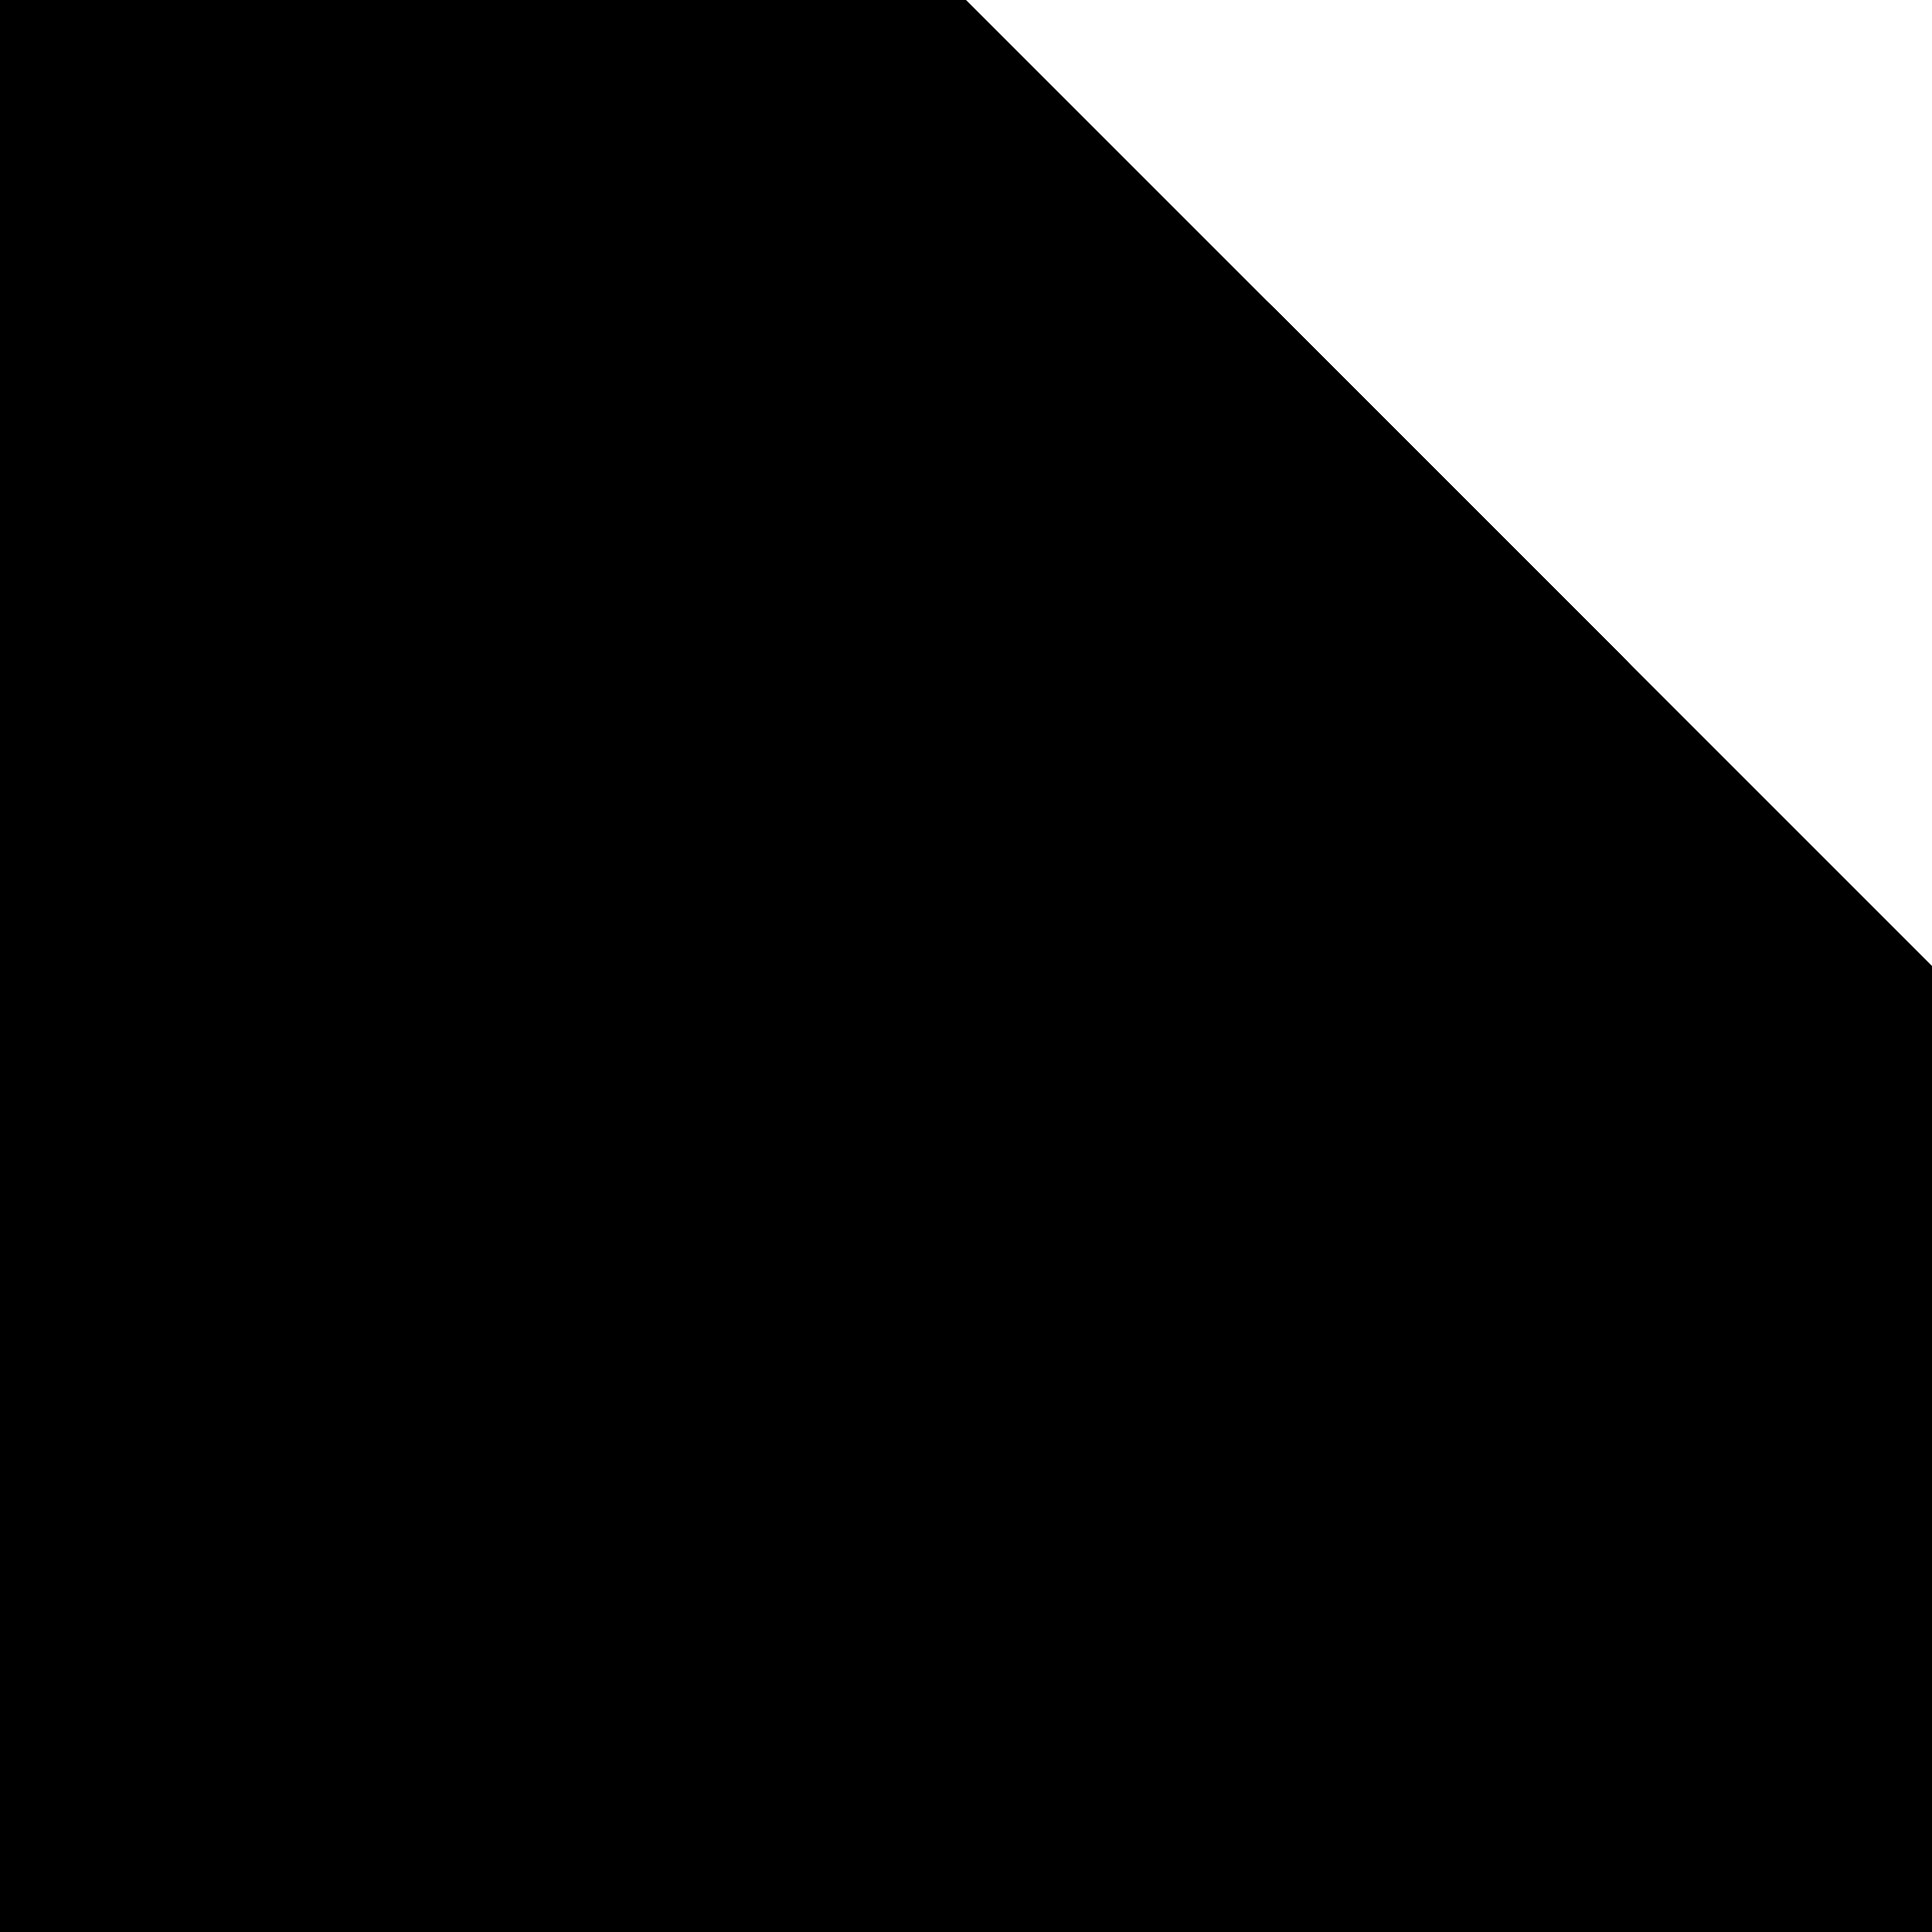
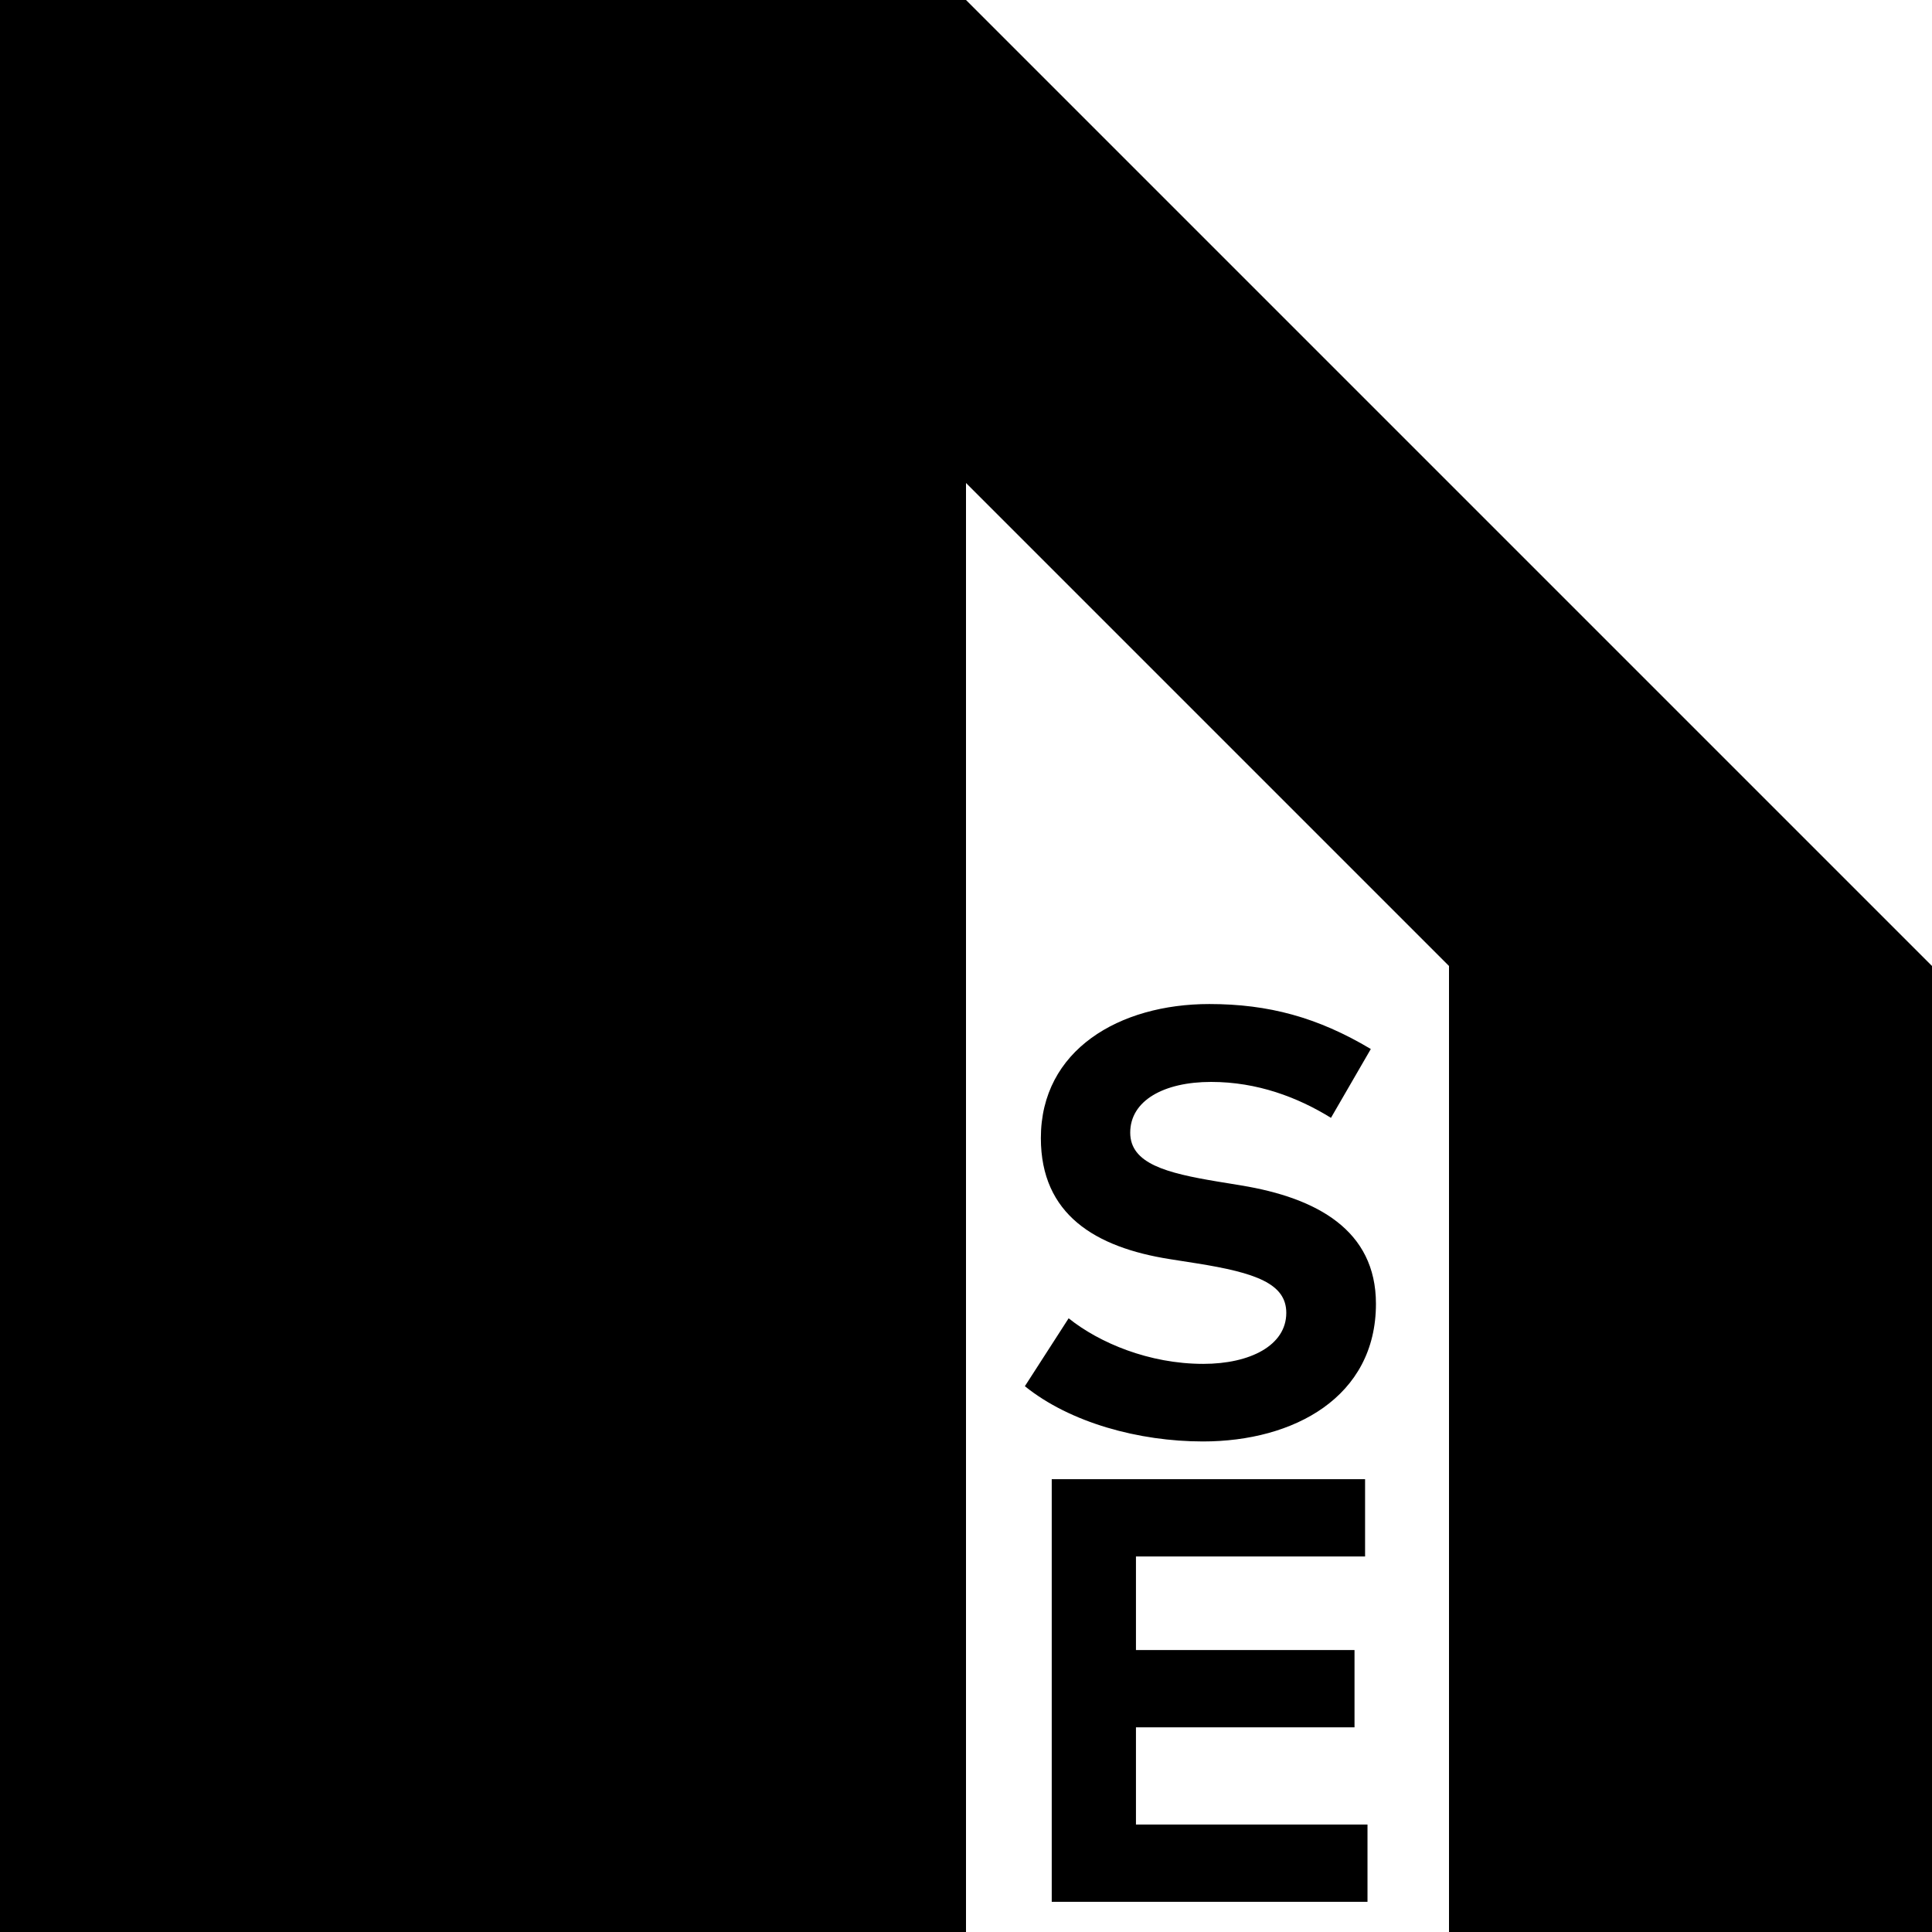
<svg xmlns="http://www.w3.org/2000/svg" width="256" height="256" viewBox="0 0 256 256" fill="none">
  <g clip-path="url(#clip0_61_28)">
    <rect width="64" height="256" fill="#00FF3F" style="fill:#00FF3F;fill:color(display-p3 0 1 0.247);fill-opacity:1;" />
    <rect x="64" width="64" height="256" fill="#35B5FF" style="fill:#35B5FF;fill:color(display-p3 0.208 0.71 1);fill-opacity:1;" />
    <rect x="192" y="128" width="64" height="128" fill="#FFFB38" style="fill:#FFFB38;fill:color(display-p3 1 0.984 0.22);fill-opacity:1;" />
-     <path d="M128 64H192V256H128V64Z" fill="#FF479C" style="fill:#FF479C;fill:color(display-p3 1 0.278 0.612);fill-opacity:1;" />
    <path d="M128 0L256 128H192L128 64V0Z" fill="#1E293B" style="fill:#1E293B;fill:color(display-p3 0.118 0.161 0.231);fill-opacity:1;" />
-     <path d="M198.059 128H152C138.745 128 128 117.255 128 104V57.941C128 36.559 153.851 25.851 168.971 40.971L215.029 87.029C230.149 102.149 219.441 128 198.059 128Z" fill="#1E293B" style="fill:#1E293B;fill:color(display-p3 0.118 0.161 0.231);fill-opacity:1;" />
    <path d="M48.12 196V231.6C48.12 245.64 39.72 253 28.04 253C18.76 253 13.2 248.96 10.16 245.24L16.64 237.12C18.92 239.92 22.36 242.32 27.52 242.32C33.44 242.32 36.96 238.64 36.96 230.56V196H48.12Z" fill="#1E293B" style="fill:#1E293B;fill:color(display-p3 0.118 0.161 0.231);fill-opacity:1;" />
-     <path d="M51.6 157.04V167.32H23.52V190H12.36V134H53.48V144.28H23.52V157.04H51.6Z" fill="#1E293B" style="fill:#1E293B;fill:color(display-p3 0.118 0.161 0.231);fill-opacity:1;" />
    <path d="M98.28 231.52H86.52V252H75.36V196H98.2C111.56 196 118.68 202.96 118.68 213.8C118.68 224.56 111.56 231.52 98.28 231.52ZM98 206.28H86.52V221.32H98C104.08 221.32 107.24 218.84 107.24 213.8C107.24 208.8 104.08 206.28 98 206.28Z" fill="#1E293B" style="fill:#1E293B;fill:color(display-p3 0.118 0.161 0.231);fill-opacity:1;" />
    <path d="M102.24 134L124.04 190H112.12L107.24 176.96H83.36L78.48 190H66.84L88.64 134H102.24ZM95.32 145.04L87.2 166.68H103.4L95.32 145.04Z" fill="#1E293B" style="fill:#1E293B;fill:color(display-p3 0.118 0.161 0.231);fill-opacity:1;" />
    <path d="M181.2 241.76V252H139.36V196H180.88V206.24H150.52V218.64H179.48V228.88H150.52V241.76H181.2Z" fill="#1E293B" style="fill:#1E293B;fill:color(display-p3 0.118 0.161 0.231);fill-opacity:1;" />
    <path d="M181.64 139L176.36 148.12C171.96 145.4 166.6 143.36 160.48 143.36C154.2 143.36 149.76 145.84 149.76 150.08C149.76 154.2 154.6 155.44 161.32 156.56L164.48 157.08C174.48 158.72 182.32 163 182.32 172.76C182.32 185.12 171.44 191 159.4 191C150.92 191 141.8 188.52 135.8 183.68L141.6 174.68C145.64 177.92 152.24 180.72 159.44 180.72C165.64 180.72 170.44 178.28 170.44 173.96C170.44 170.08 166.36 168.64 158.56 167.4L155 166.84C145.12 165.28 137.92 160.92 137.92 150.8C137.92 139.12 148.32 133.04 160.24 133.04C168.08 133.04 174.6 134.8 181.64 139Z" fill="#1E293B" style="fill:#1E293B;fill:color(display-p3 0.118 0.161 0.231);fill-opacity:1;" />
-     <path d="M225.24 194.96C234.12 194.96 241.52 198.16 246.48 203.56L238.44 211.44C235.28 207.8 230.64 205.56 224.92 205.56C214.68 205.56 207.24 213.08 207.24 224C207.24 235.44 215.04 242.6 224.72 242.6C233.84 242.6 239.16 238.2 240.64 230.24H226.4V220.92H252.16C252.28 222 252.32 223.04 252.32 224.08C252.32 241.04 240.84 253 224.96 253C209.44 253 195.68 242.08 195.68 224C195.68 207.08 208.04 194.96 225.24 194.96Z" fill="#1E293B" style="fill:#1E293B;fill:color(display-p3 0.118 0.161 0.231);fill-opacity:1;" />
    <path d="M246.16 134V144.44H228.8V190H217.64V144.44H200.28V134H246.16Z" fill="#1E293B" style="fill:#1E293B;fill:color(display-p3 0.118 0.161 0.231);fill-opacity:1;" />
  </g>
  <defs>
    <clipPath id="clip0_61_28">
      <rect width="256" height="256" fill="white" style="fill:white;fill-opacity:1;" />
    </clipPath>
  </defs>
</svg>